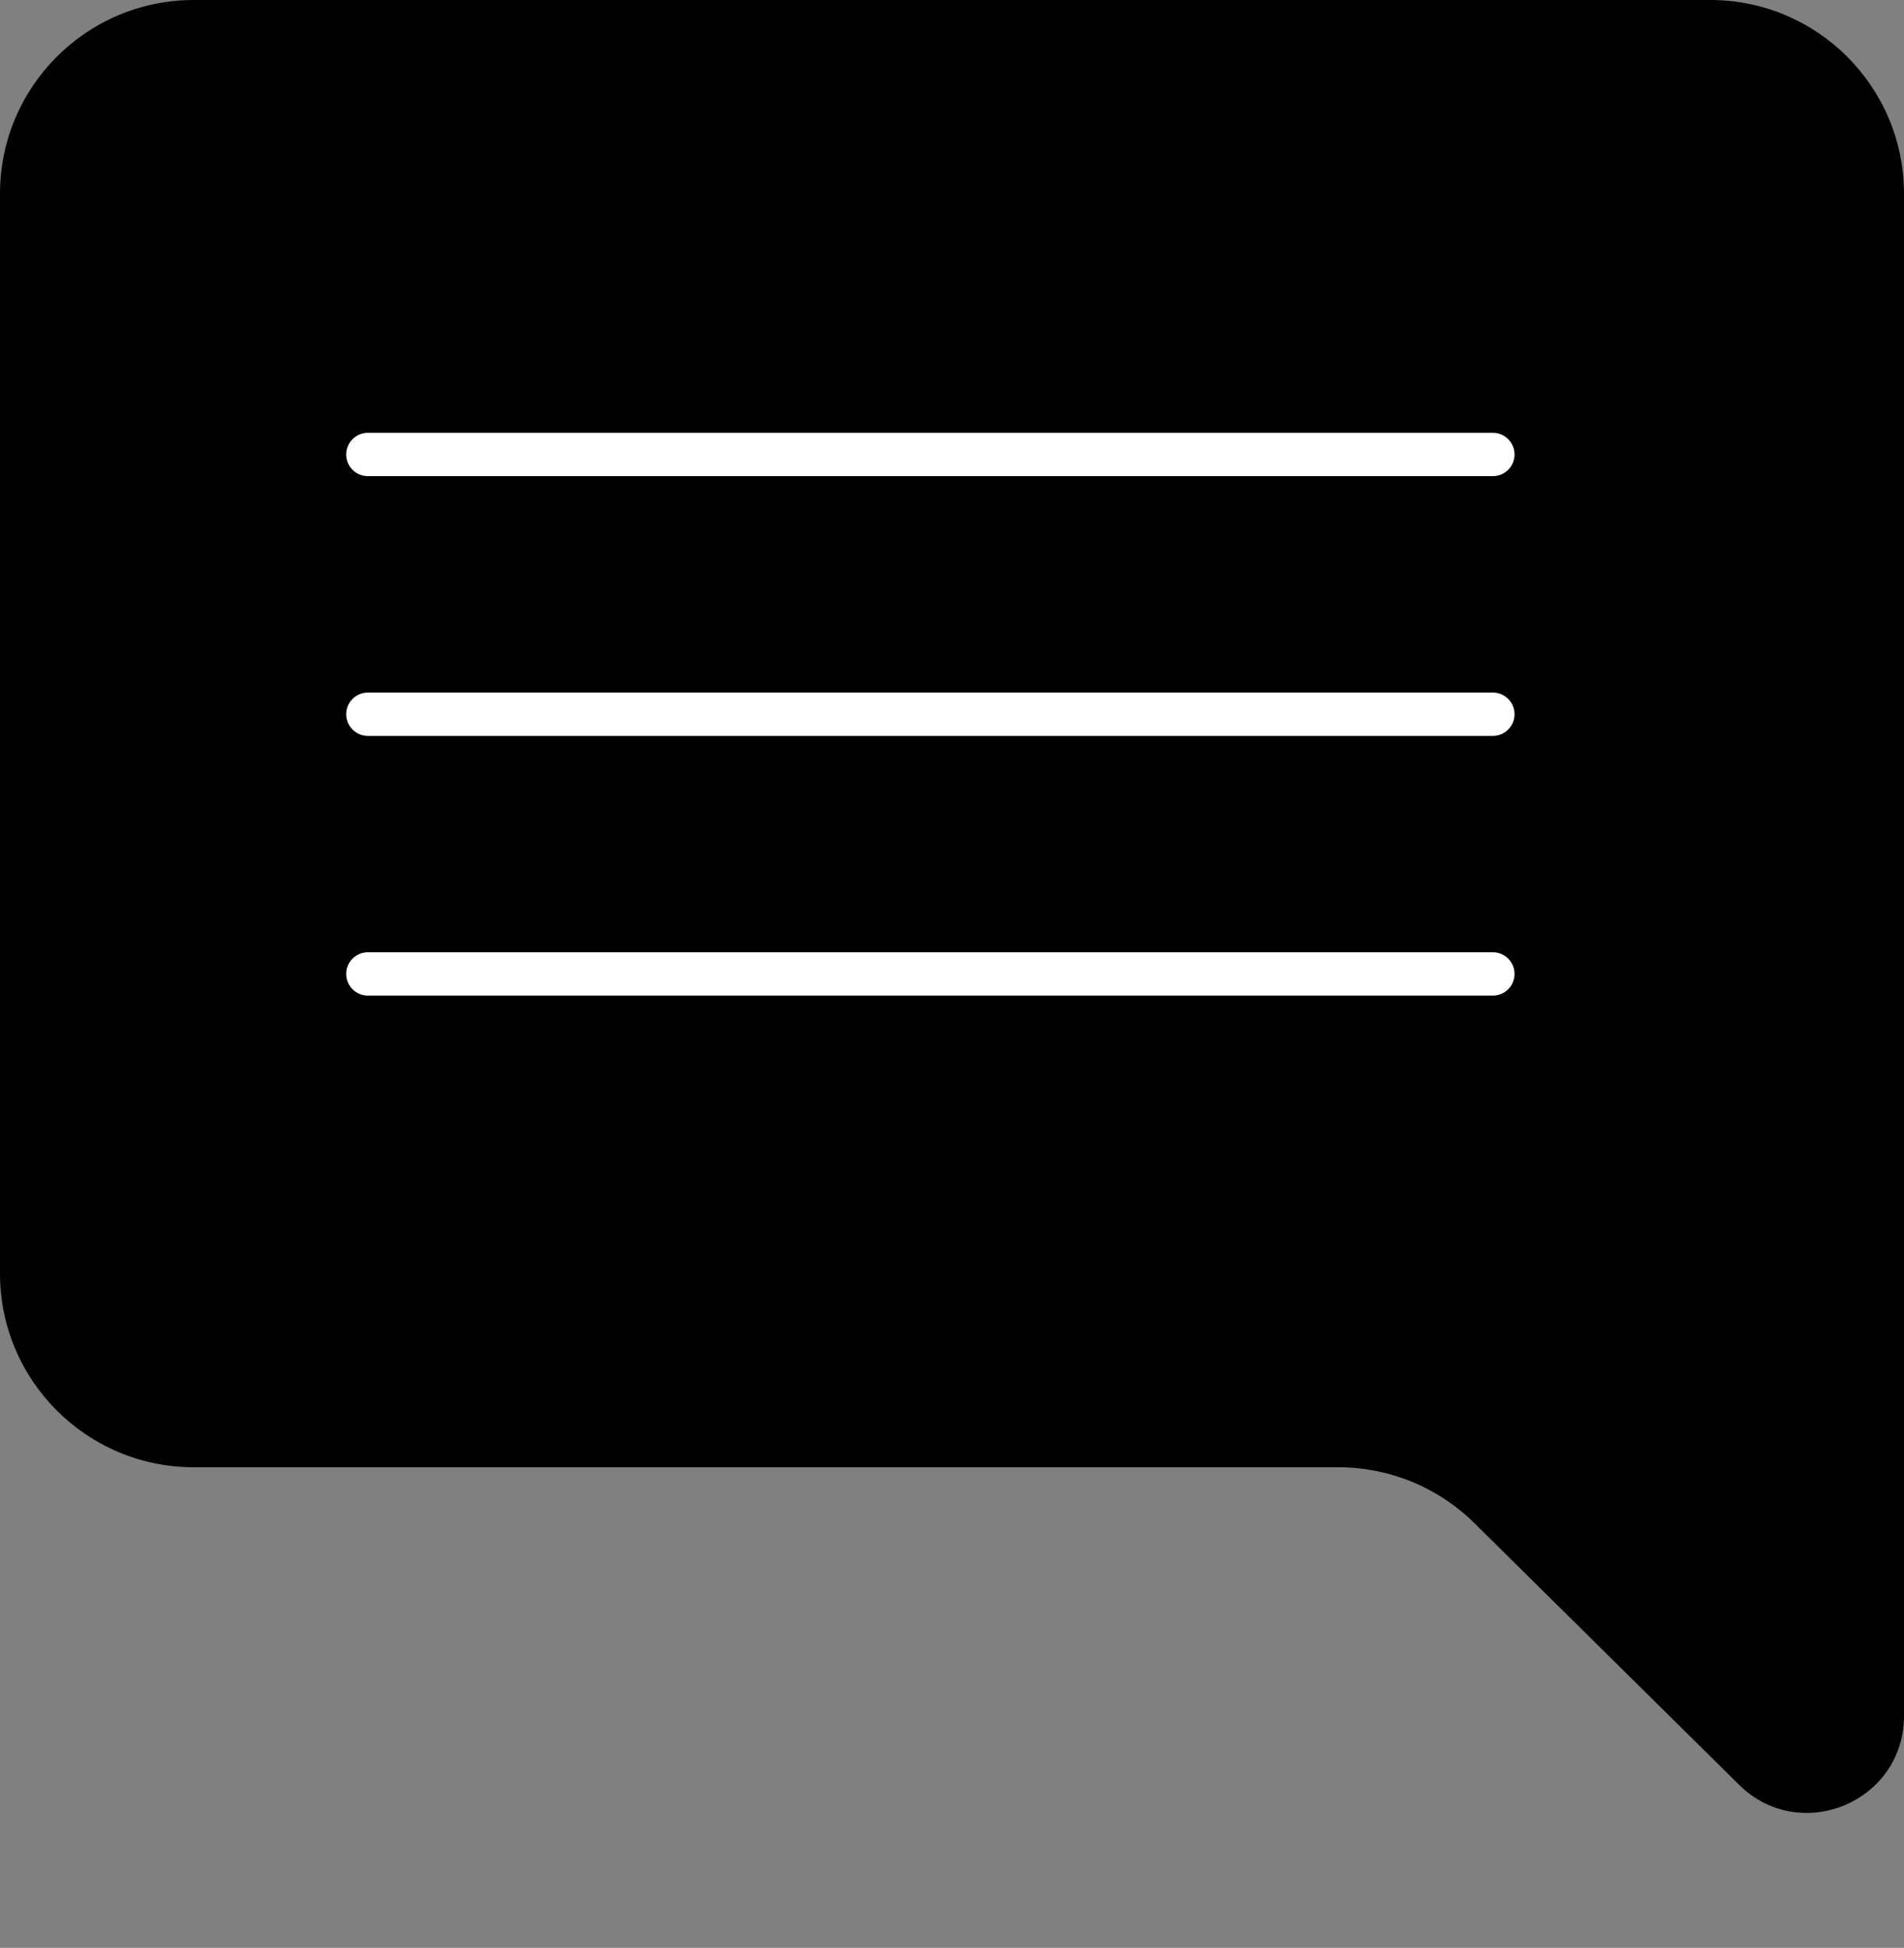
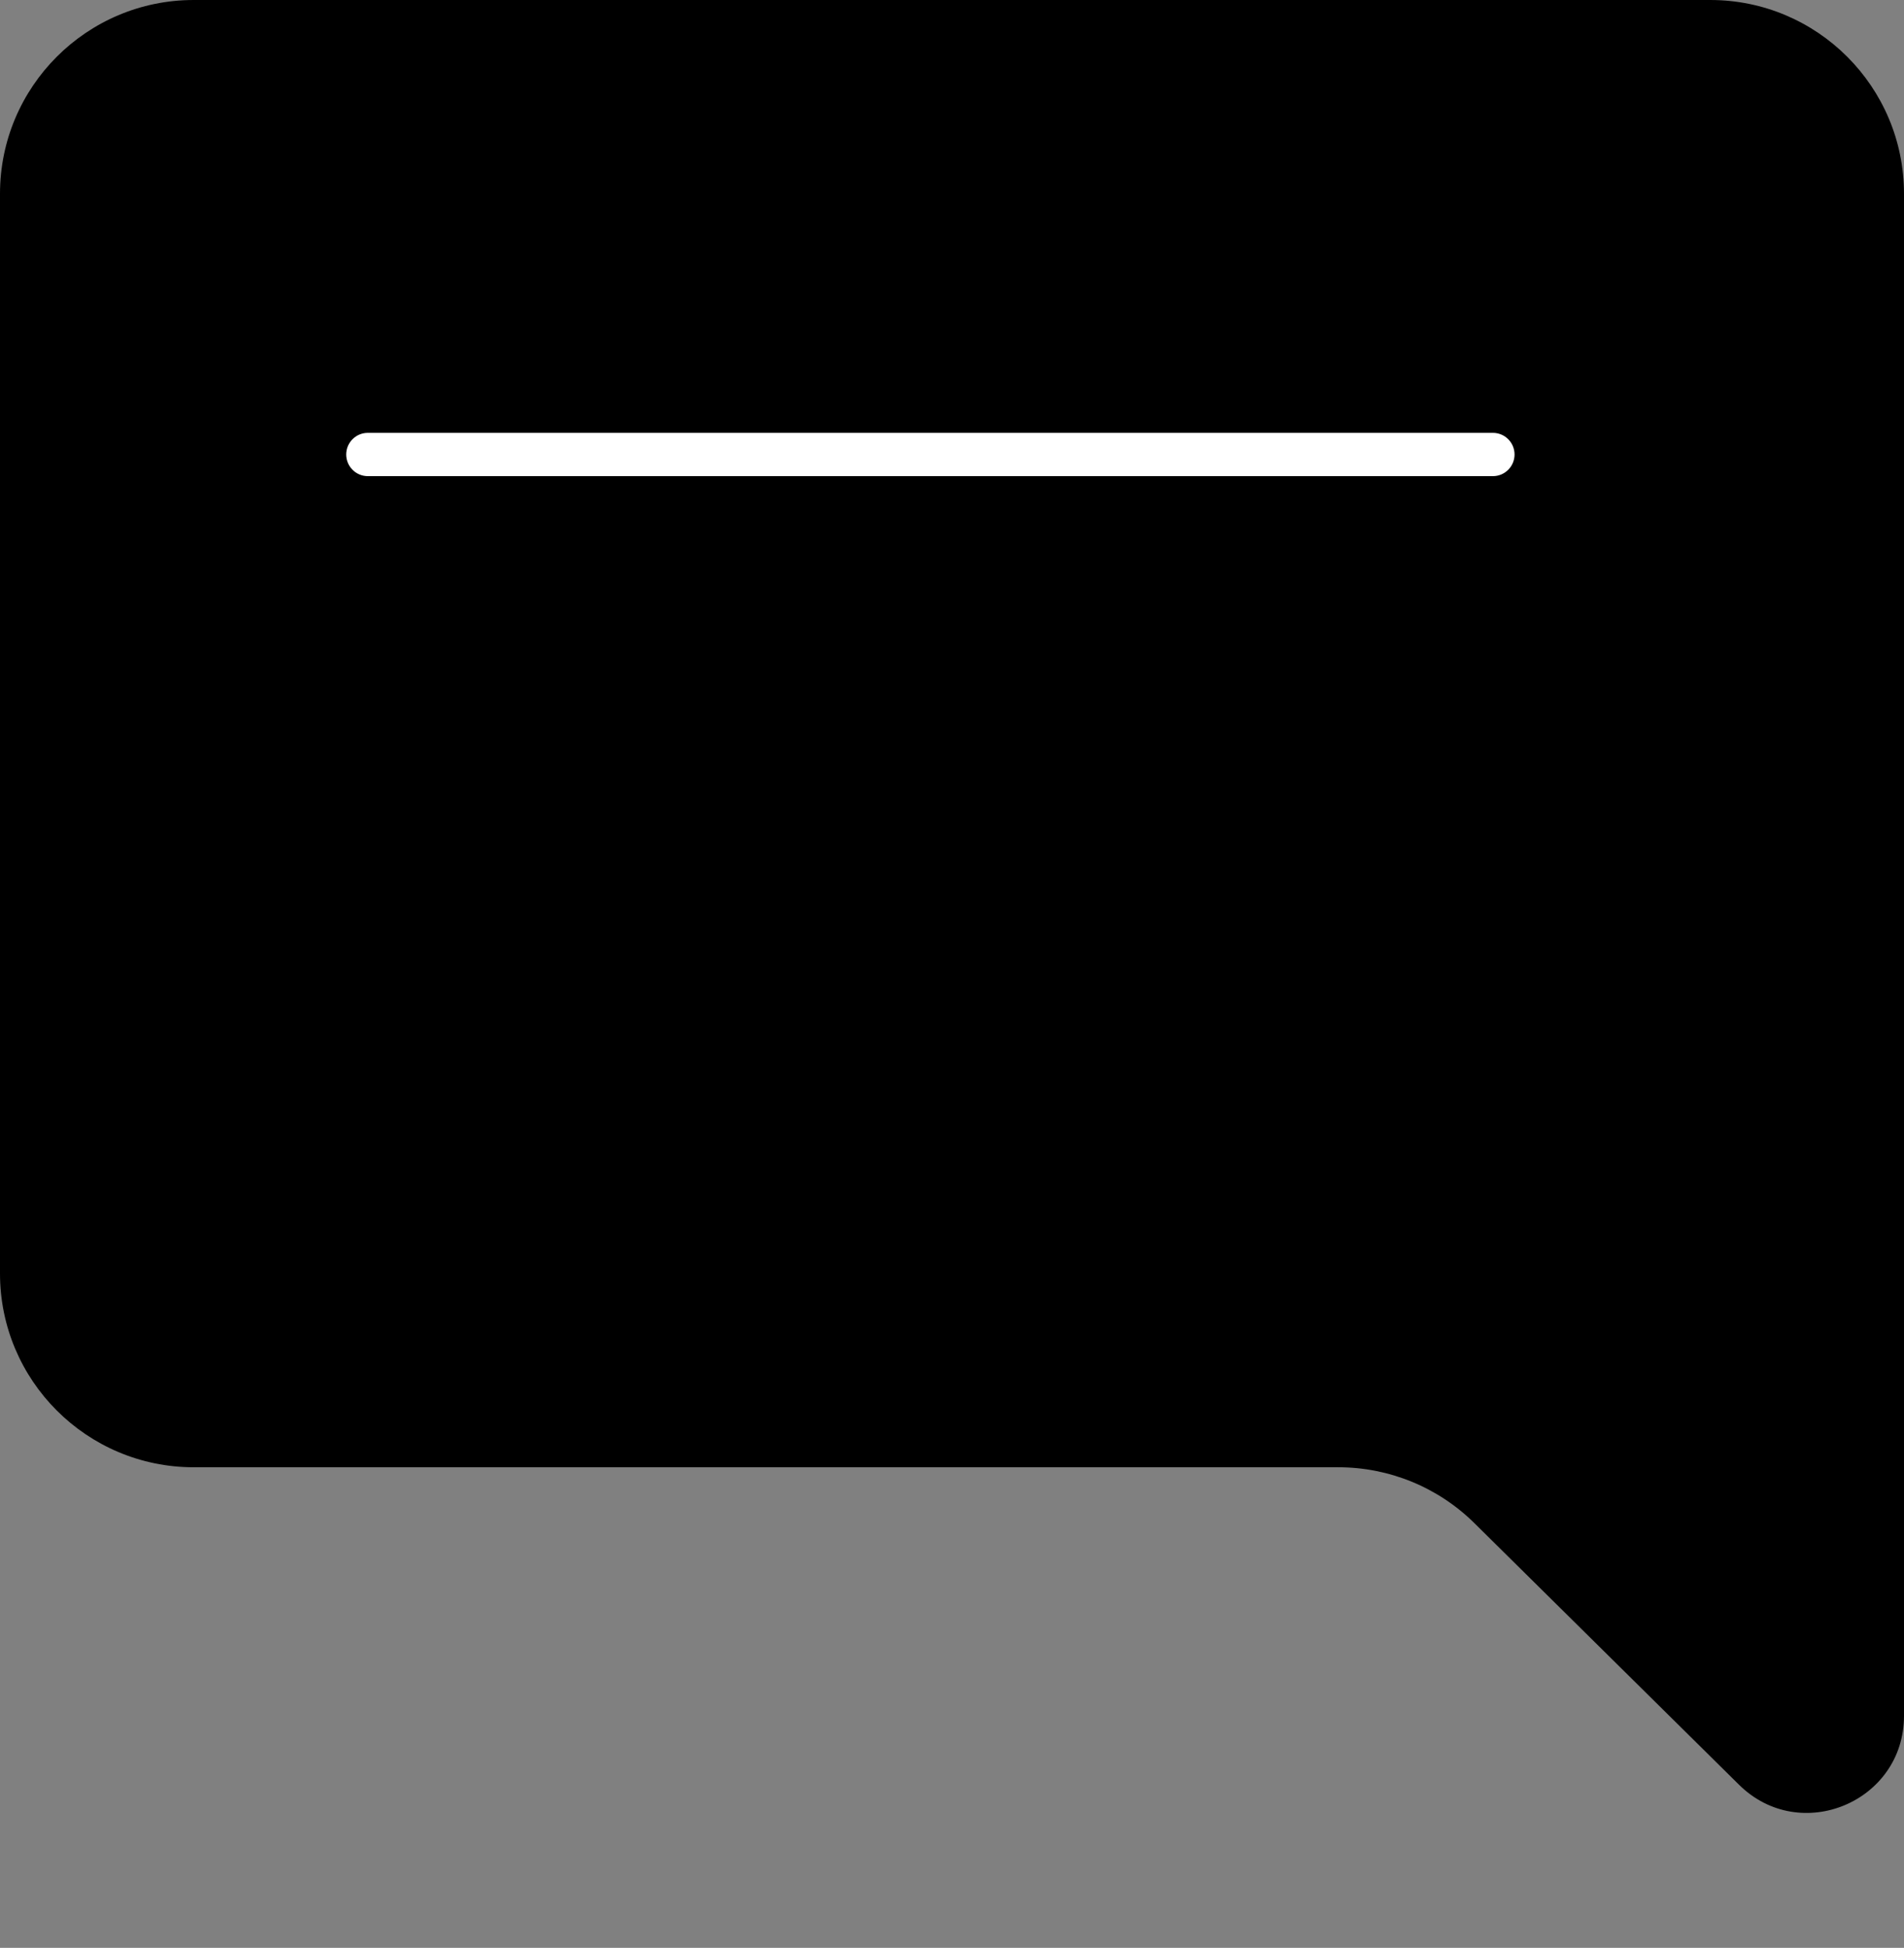
<svg xmlns="http://www.w3.org/2000/svg" width="44" height="45" viewBox="0 0 44 45" fill="none">
  <rect x="0" y="0" width="44" height="45" fill="#808080" stroke="none" />
  <path d="M0 4.477C0 2.005 2.005 0 4.477 0H39.523C41.995 0 44 2.005 44 4.477V33.897V39.64C44 41.628 41.602 42.63 40.188 41.232L34.074 35.19C33.236 34.361 32.105 33.897 30.927 33.897H4.477C2.005 33.897 0 31.892 0 29.42V4.477Z" fill="black" />
  <path d="M8 10.5C8 10.224 8.224 10 8.5 10H34.5C34.776 10 35 10.224 35 10.5C35 10.776 34.776 11 34.5 11H8.5C8.224 11 8 10.776 8 10.5Z" fill="white" />
-   <path d="M8 16.5C8 16.224 8.224 16 8.5 16H34.5C34.776 16 35 16.224 35 16.5C35 16.776 34.776 17 34.5 17H8.5C8.224 17 8 16.776 8 16.5Z" fill="white" />
-   <path d="M8 22.5C8 22.224 8.224 22 8.5 22H34.5C34.776 22 35 22.224 35 22.5C35 22.776 34.776 23 34.5 23H8.5C8.224 23 8 22.776 8 22.5Z" fill="white" />
</svg>